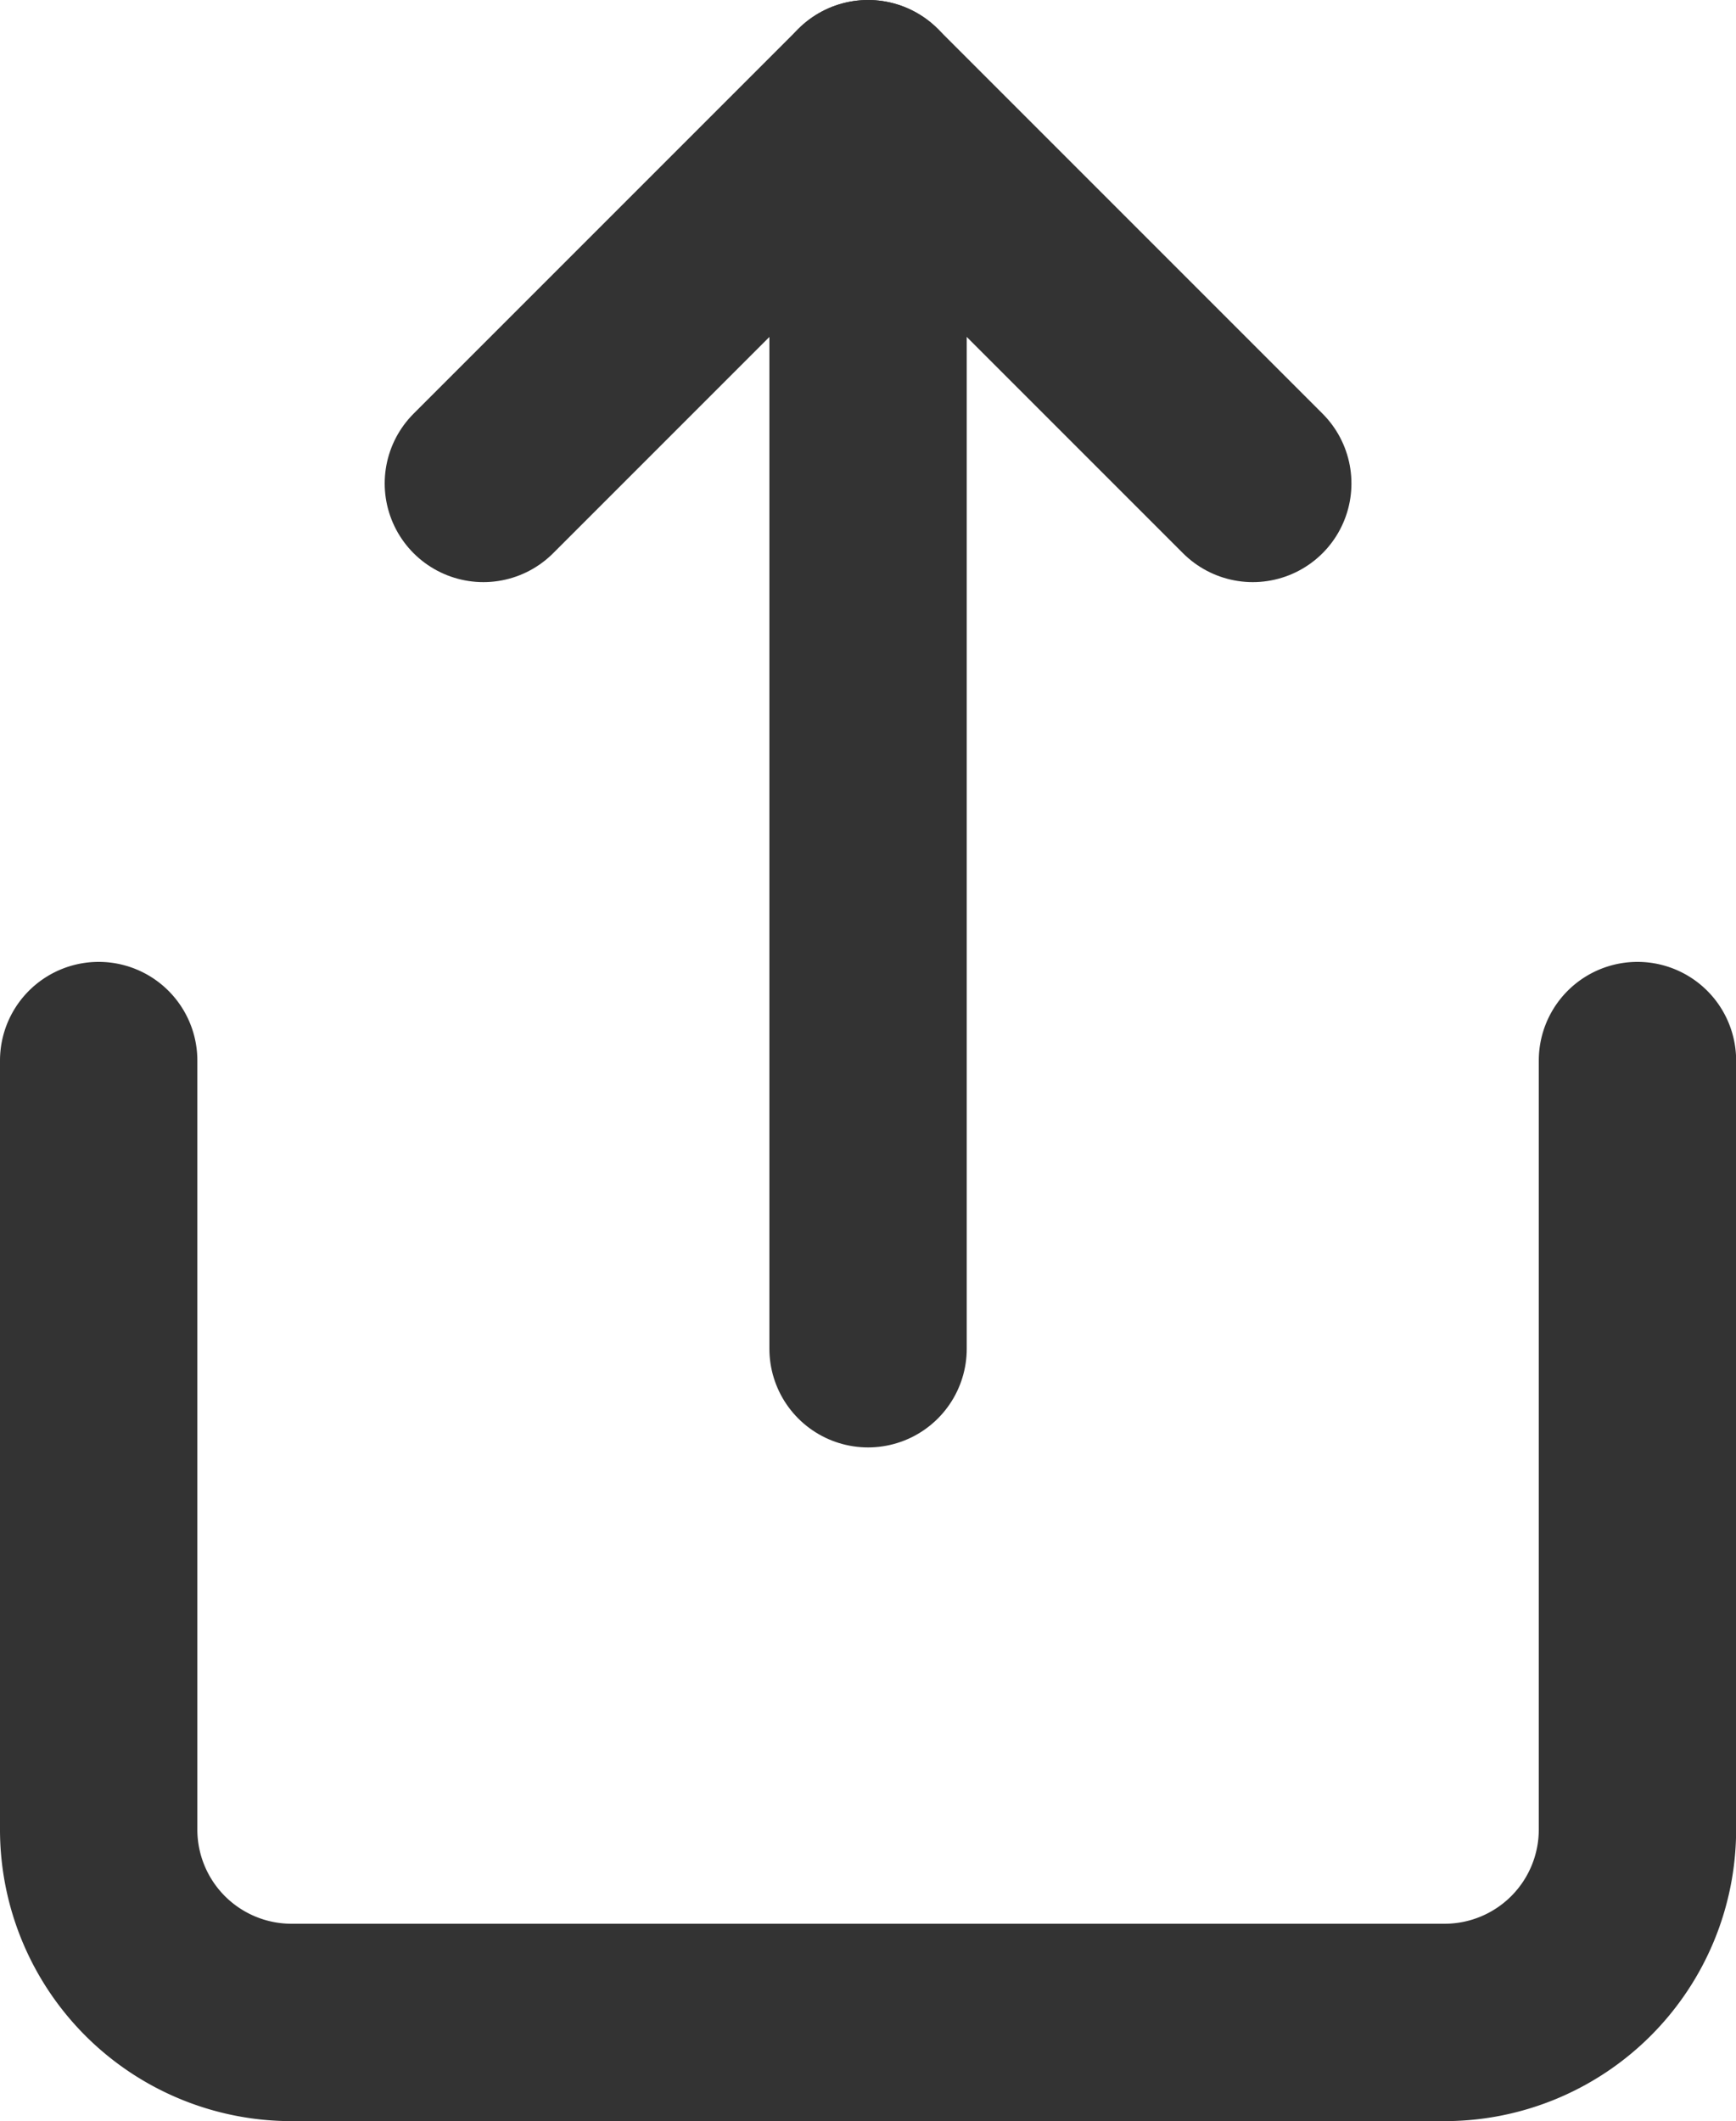
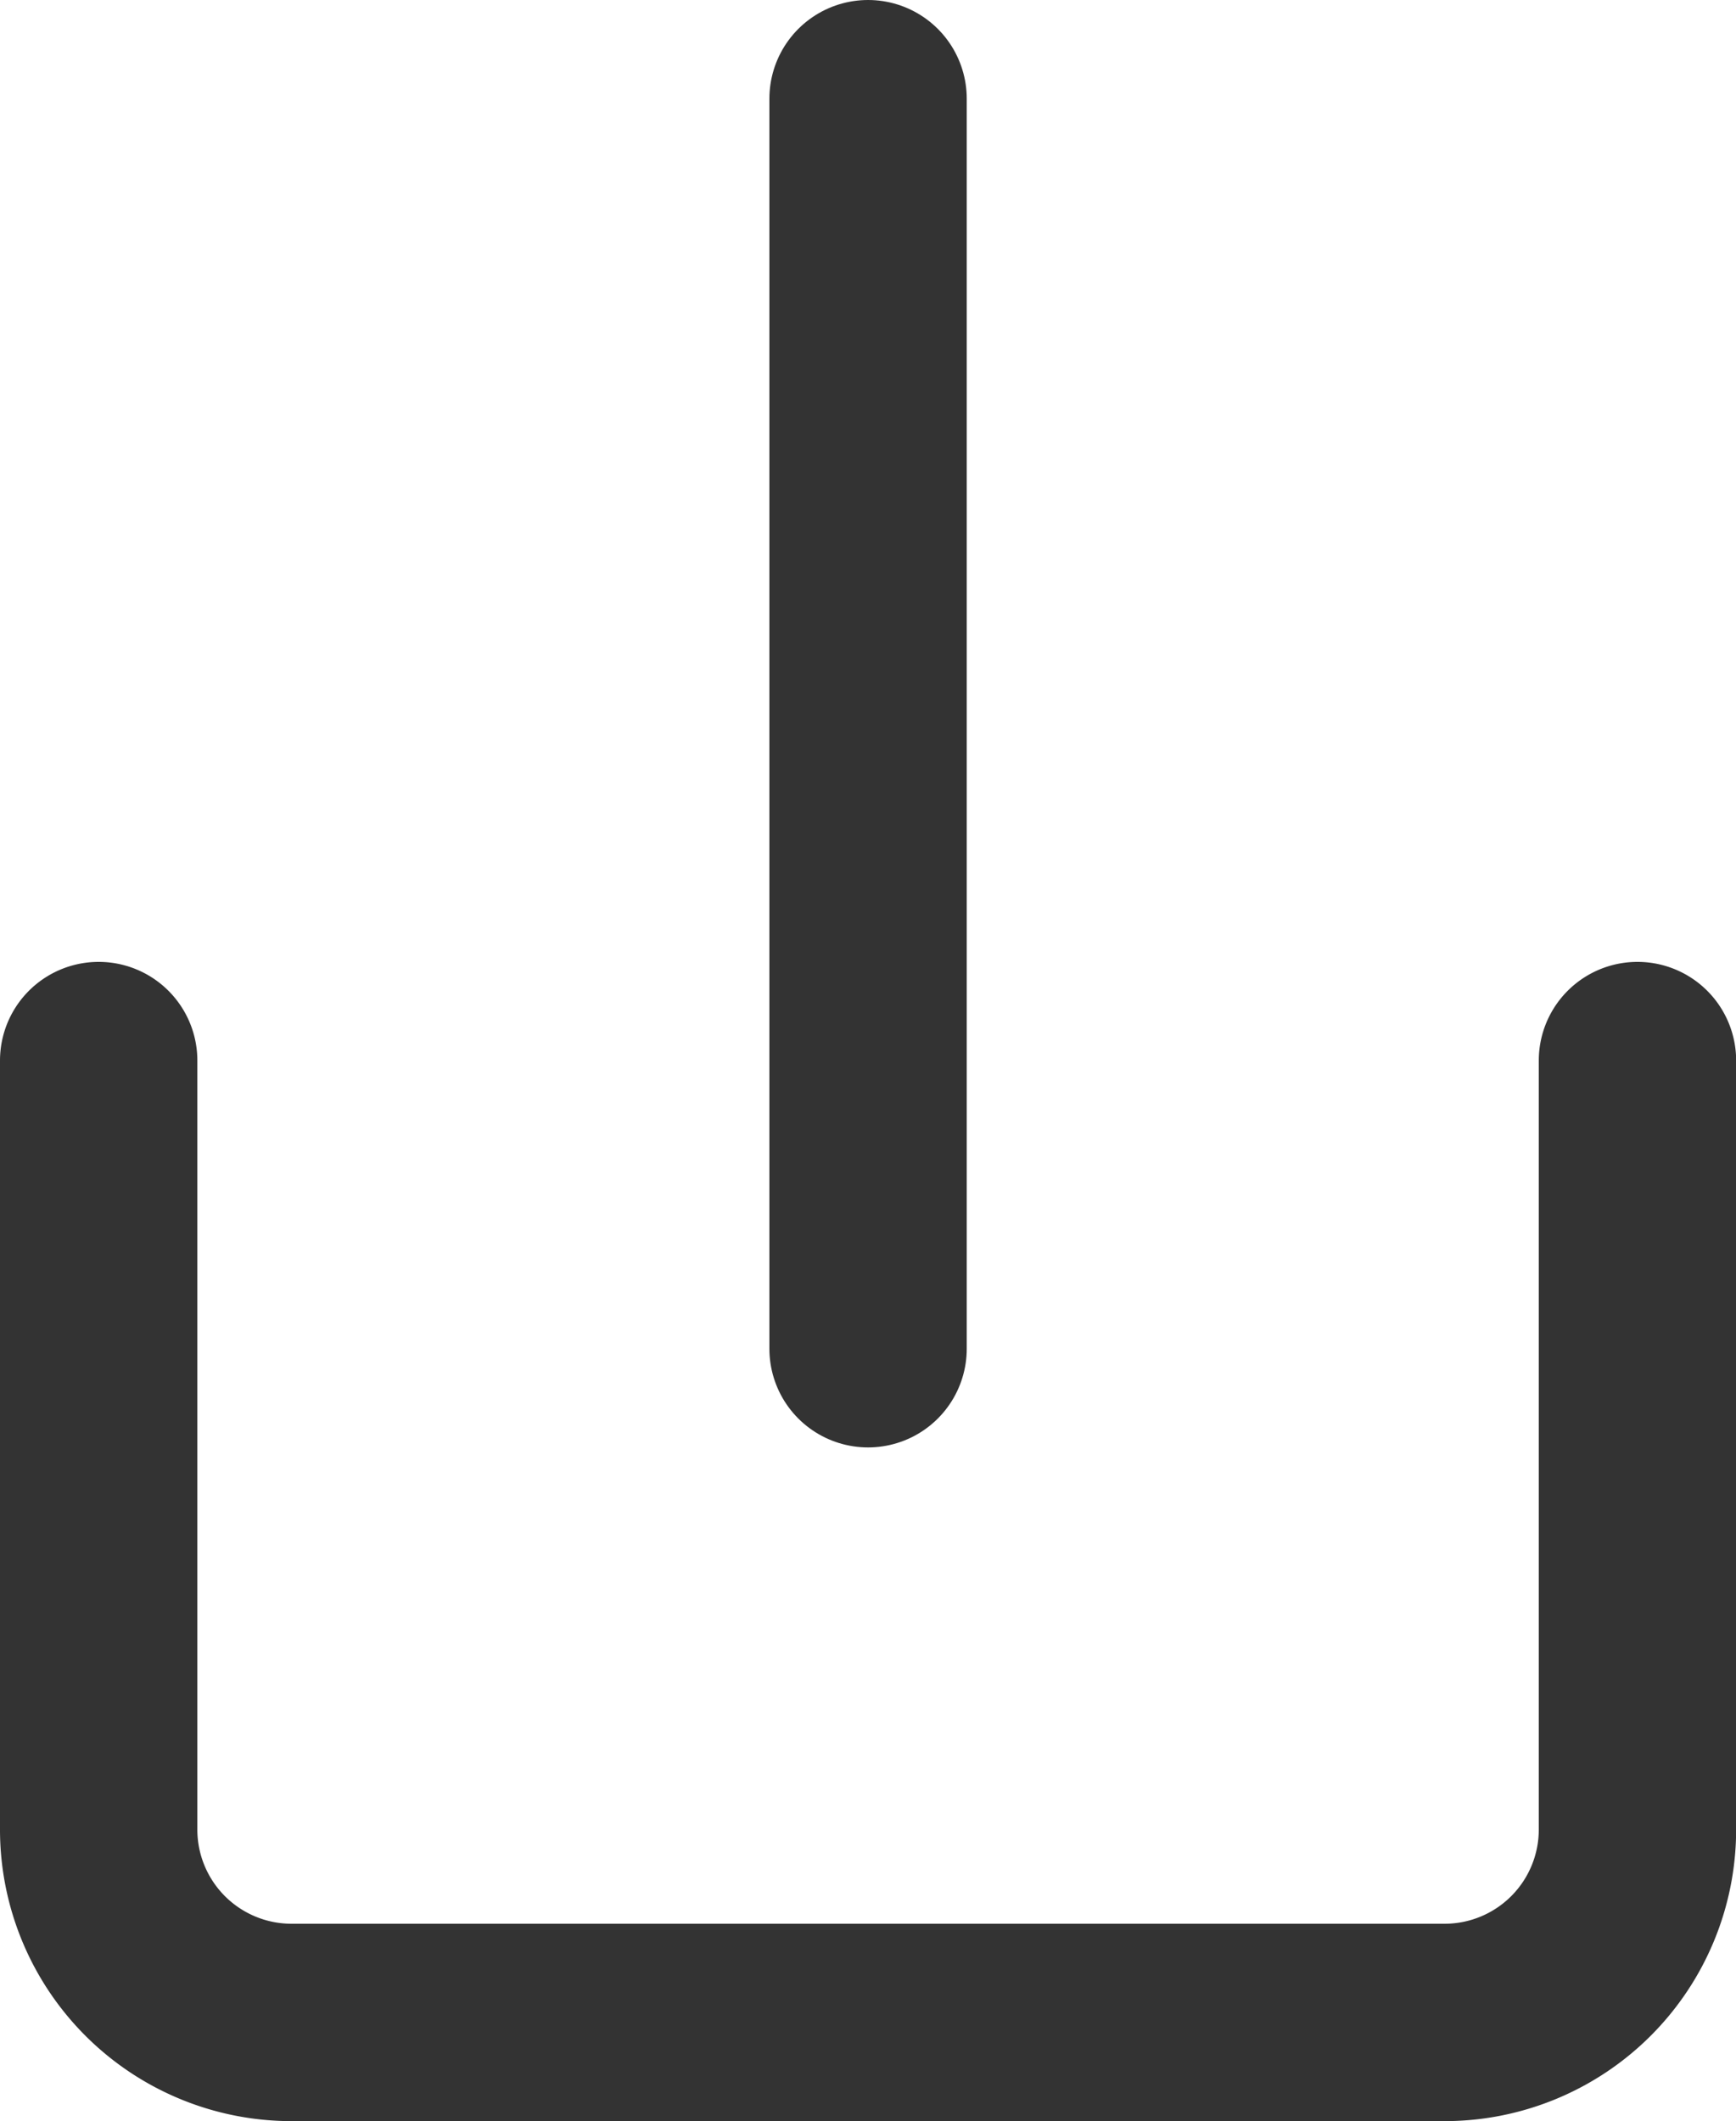
<svg xmlns="http://www.w3.org/2000/svg" width="13.195" height="16.119" viewBox="0 0 13.195 16.119">
  <g id="share_1_" transform="translate(0.75 0.75)">
    <path id="Shape_643_" d="M1417.9,18.7v5.848a1.466,1.466,0,0,0,1.462,1.462h8.772a1.466,1.466,0,0,0,1.462-1.462V18.7" transform="translate(-1417.9 -11.39)" fill="none" stroke="#333" stroke-linecap="round" stroke-linejoin="round" stroke-width="1.5" />
-     <path id="Shape_642_" d="M1427.748,11.624,1424.824,8.7l-2.924,2.924" transform="translate(-1418.976 -8.7)" fill="none" stroke="#333" stroke-linecap="round" stroke-linejoin="round" stroke-width="1.5" />
    <path id="Shape_641_" d="M1425.9,8.7v9.5" transform="translate(-1420.052 -8.7)" fill="none" stroke="#333" stroke-linecap="round" stroke-linejoin="round" stroke-width="1.5" />
  </g>
</svg>